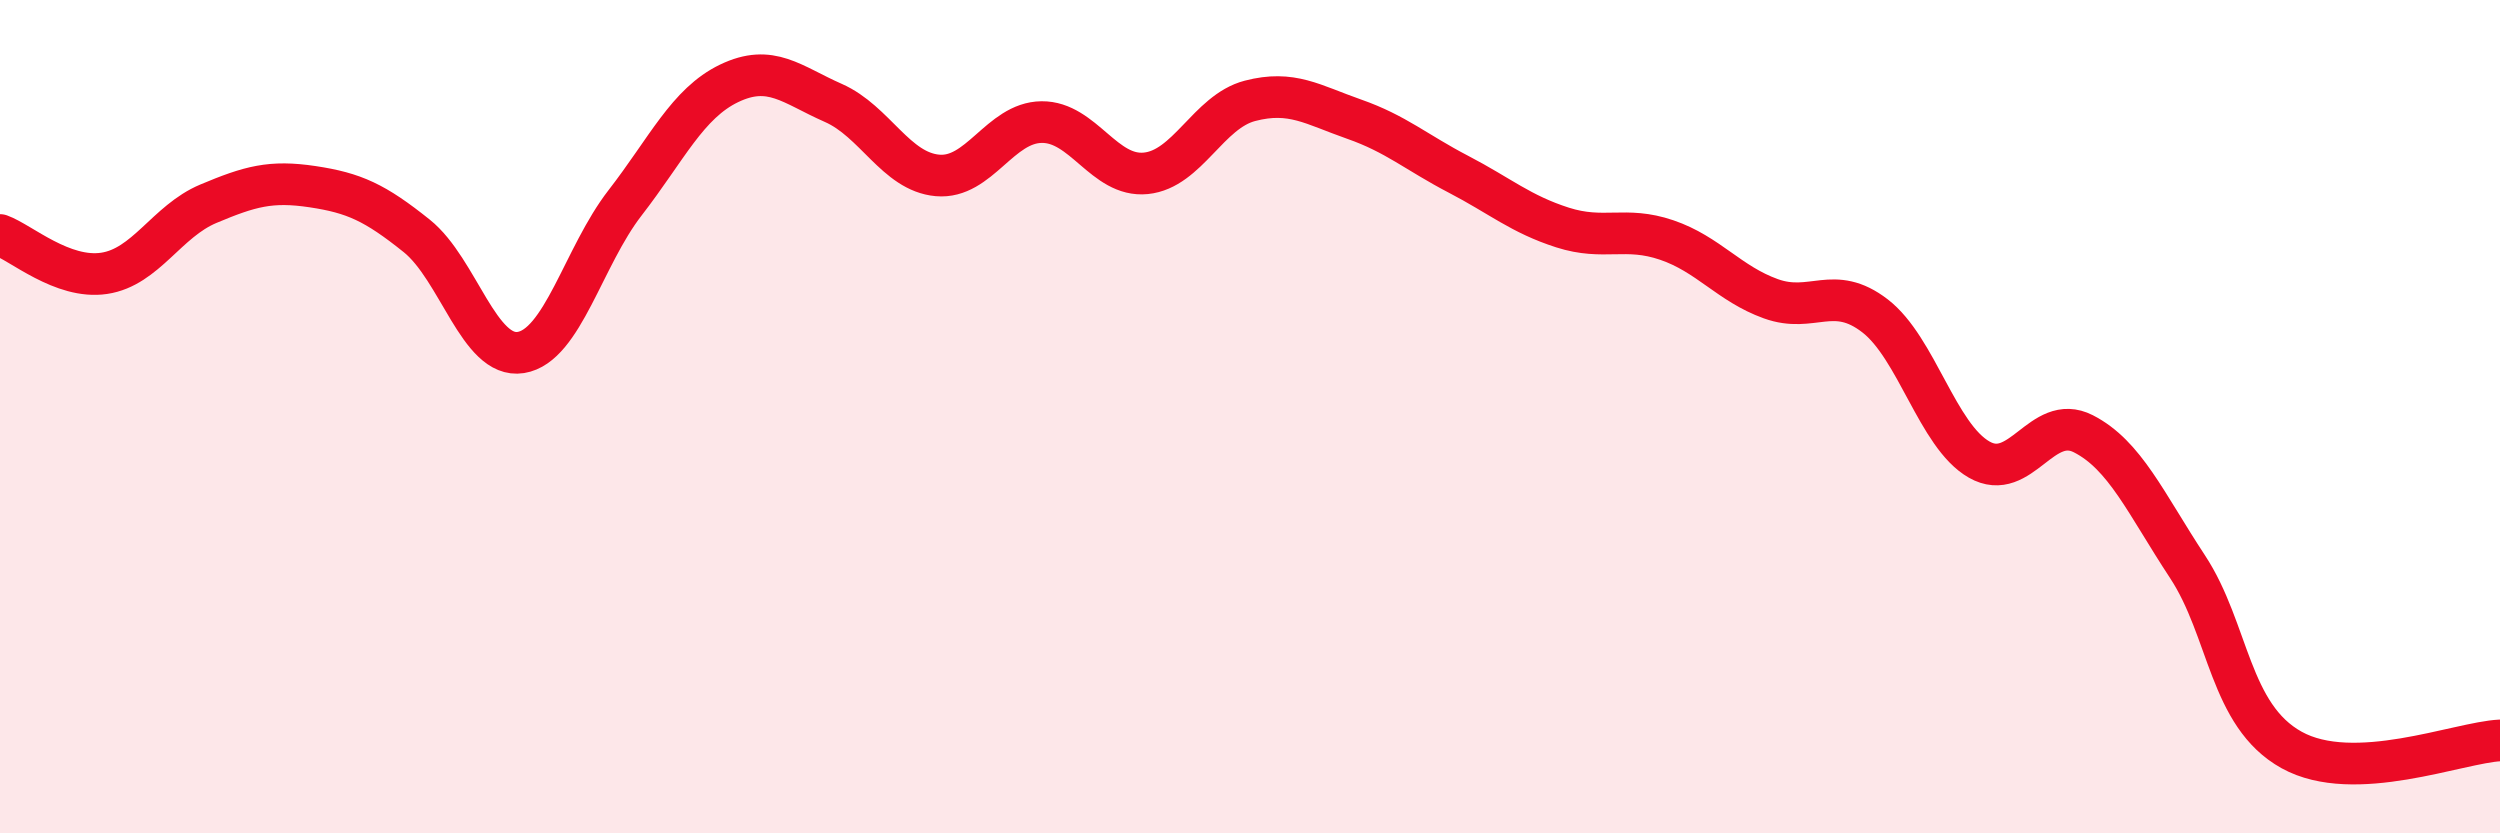
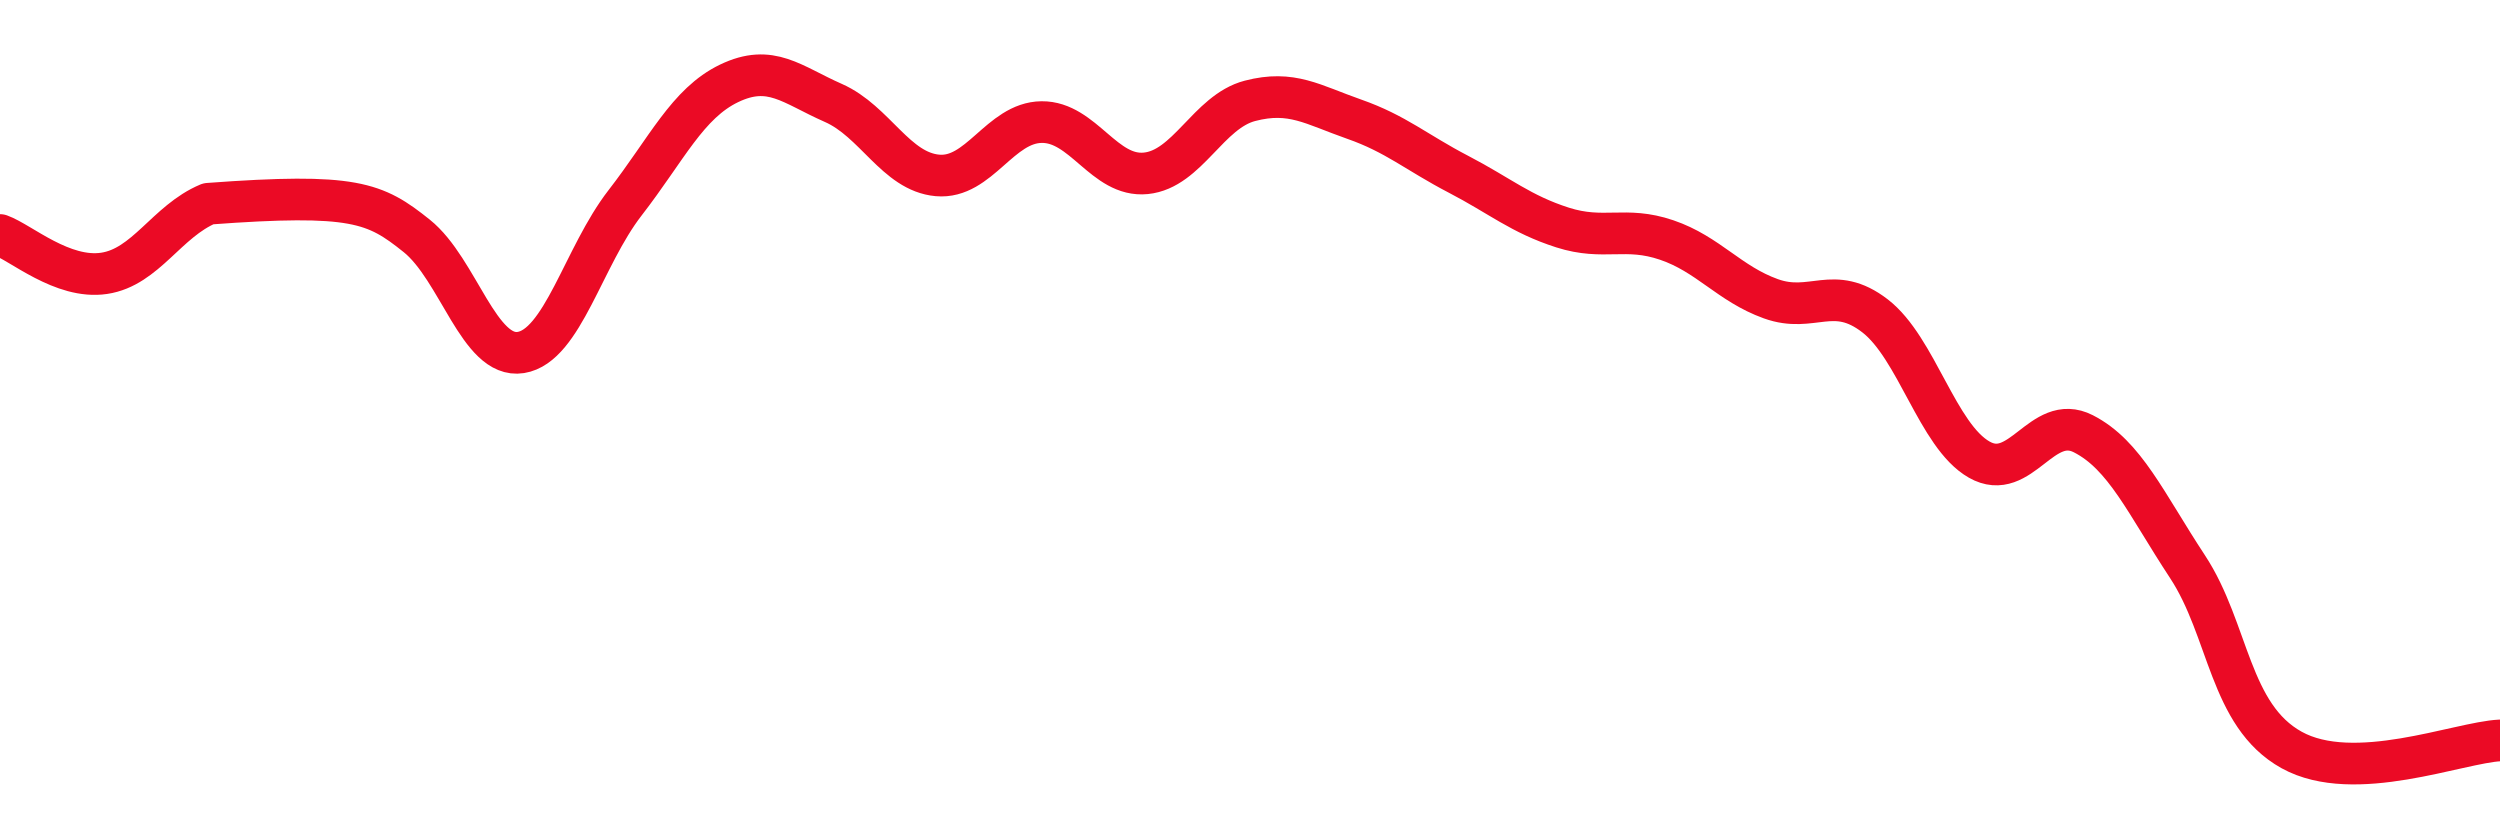
<svg xmlns="http://www.w3.org/2000/svg" width="60" height="20" viewBox="0 0 60 20">
-   <path d="M 0,5.64 C 0.5,5.82 1.5,6.71 2.5,6.56 C 3.5,6.41 4,5.31 5,4.89 C 6,4.47 6.5,4.33 7.5,4.48 C 8.5,4.63 9,4.86 10,5.66 C 11,6.46 11.5,8.62 12.5,8.46 C 13.5,8.3 14,6.16 15,4.87 C 16,3.58 16.5,2.48 17.5,2 C 18.5,1.52 19,2.03 20,2.47 C 21,2.91 21.5,4.12 22.5,4.21 C 23.5,4.3 24,2.94 25,2.93 C 26,2.92 26.5,4.26 27.5,4.16 C 28.5,4.06 29,2.68 30,2.42 C 31,2.16 31.5,2.51 32.5,2.86 C 33.5,3.21 34,3.66 35,4.18 C 36,4.7 36.5,5.14 37.5,5.46 C 38.5,5.78 39,5.42 40,5.76 C 41,6.1 41.5,6.81 42.5,7.17 C 43.5,7.53 44,6.81 45,7.58 C 46,8.35 46.5,10.46 47.5,11.03 C 48.5,11.6 49,9.9 50,10.41 C 51,10.92 51.5,12.08 52.5,13.6 C 53.5,15.12 53.5,17.17 55,18 C 56.5,18.83 59,17.82 60,17.77L60 20L0 20Z" fill="#EB0A25" opacity="0.1" stroke-linecap="round" stroke-linejoin="round" />
-   <path d="M 0,5.64 C 0.5,5.82 1.5,6.71 2.5,6.56 C 3.5,6.41 4,5.31 5,4.89 C 6,4.47 6.5,4.33 7.5,4.48 C 8.5,4.63 9,4.86 10,5.66 C 11,6.46 11.5,8.62 12.5,8.46 C 13.5,8.3 14,6.16 15,4.87 C 16,3.58 16.5,2.48 17.5,2 C 18.5,1.52 19,2.03 20,2.47 C 21,2.91 21.5,4.12 22.5,4.21 C 23.5,4.3 24,2.94 25,2.93 C 26,2.92 26.5,4.26 27.5,4.16 C 28.5,4.06 29,2.68 30,2.42 C 31,2.16 31.5,2.51 32.5,2.86 C 33.5,3.21 34,3.66 35,4.18 C 36,4.7 36.5,5.14 37.5,5.46 C 38.5,5.78 39,5.42 40,5.76 C 41,6.1 41.5,6.81 42.5,7.17 C 43.5,7.53 44,6.81 45,7.58 C 46,8.35 46.5,10.46 47.5,11.03 C 48.5,11.6 49,9.9 50,10.41 C 51,10.92 51.5,12.08 52.5,13.6 C 53.5,15.12 53.5,17.17 55,18 C 56.5,18.83 59,17.82 60,17.77" stroke="#EB0A25" stroke-width="1" fill="none" stroke-linecap="round" stroke-linejoin="round" />
+   <path d="M 0,5.64 C 0.5,5.82 1.5,6.71 2.5,6.56 C 3.5,6.41 4,5.31 5,4.89 C 8.5,4.63 9,4.86 10,5.66 C 11,6.46 11.5,8.62 12.5,8.46 C 13.5,8.3 14,6.16 15,4.87 C 16,3.58 16.5,2.48 17.5,2 C 18.5,1.52 19,2.03 20,2.47 C 21,2.91 21.5,4.12 22.5,4.21 C 23.5,4.3 24,2.94 25,2.93 C 26,2.92 26.5,4.26 27.5,4.16 C 28.5,4.06 29,2.68 30,2.42 C 31,2.16 31.5,2.51 32.5,2.86 C 33.5,3.21 34,3.66 35,4.18 C 36,4.7 36.5,5.14 37.5,5.46 C 38.5,5.78 39,5.42 40,5.76 C 41,6.1 41.5,6.81 42.5,7.17 C 43.5,7.53 44,6.81 45,7.58 C 46,8.35 46.5,10.46 47.5,11.03 C 48.5,11.6 49,9.9 50,10.41 C 51,10.92 51.5,12.08 52.5,13.6 C 53.5,15.12 53.5,17.17 55,18 C 56.5,18.83 59,17.82 60,17.77" stroke="#EB0A25" stroke-width="1" fill="none" stroke-linecap="round" stroke-linejoin="round" />
</svg>